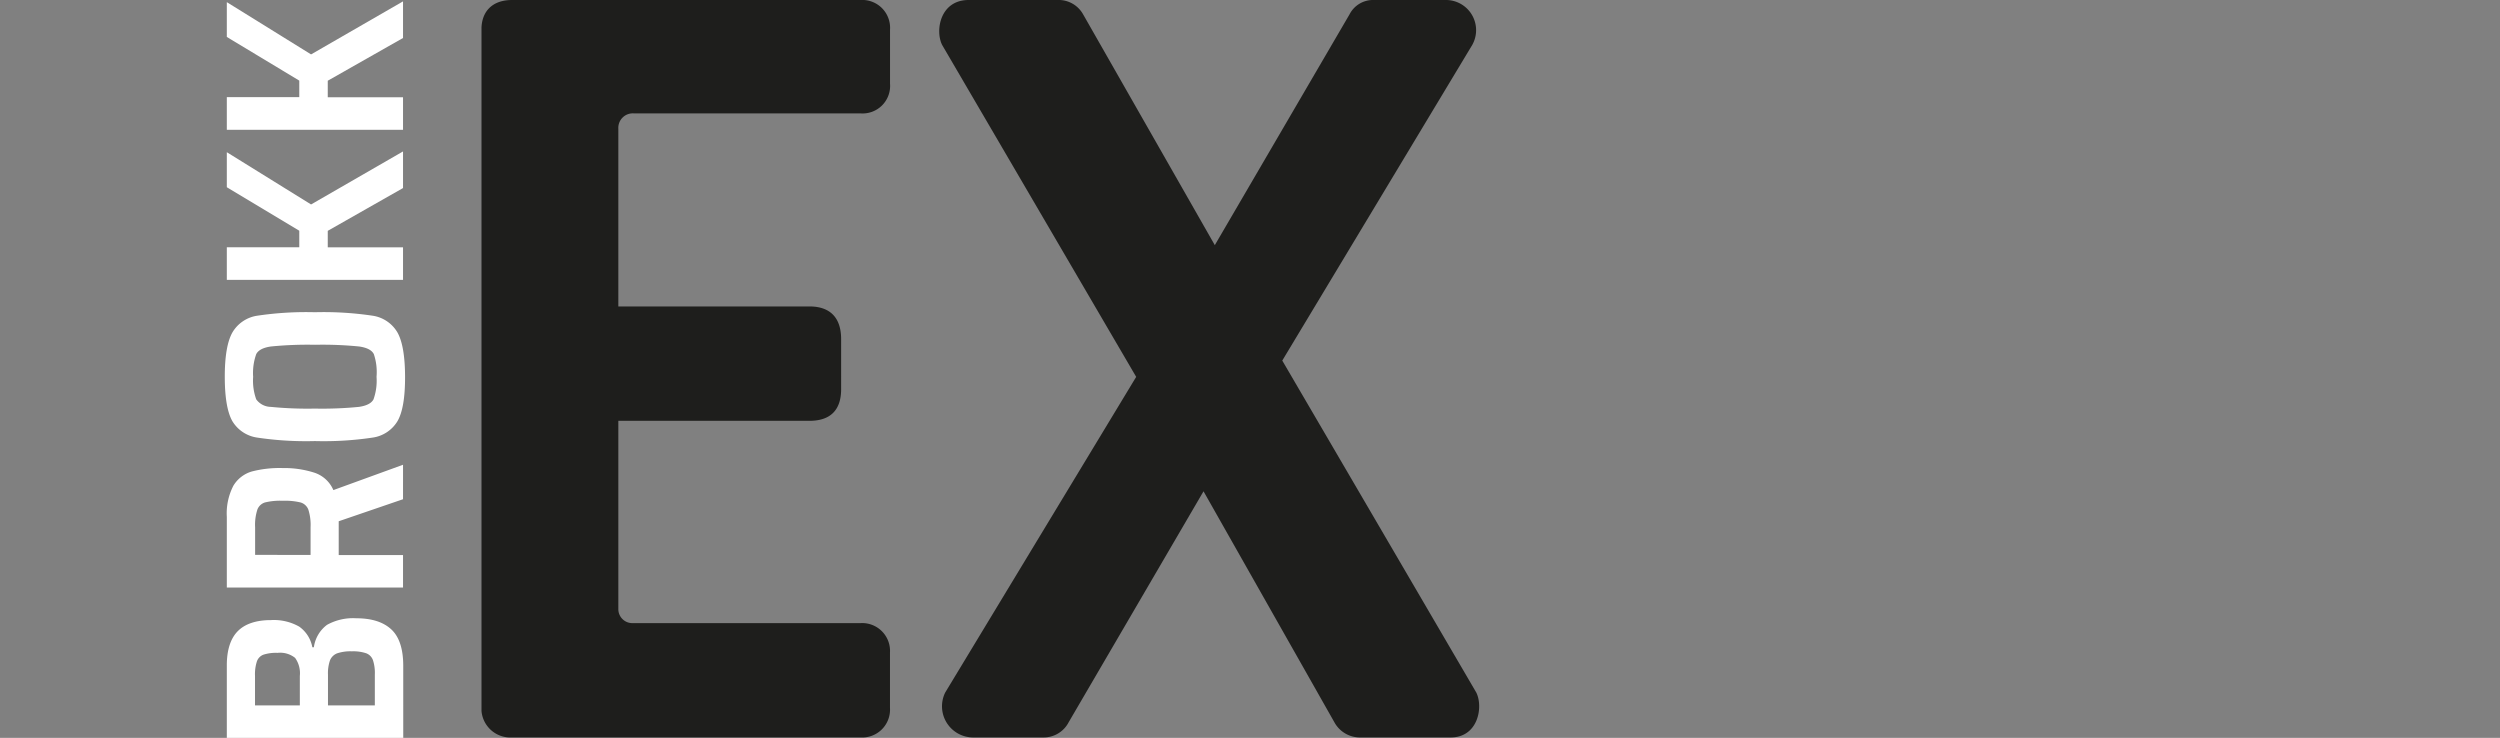
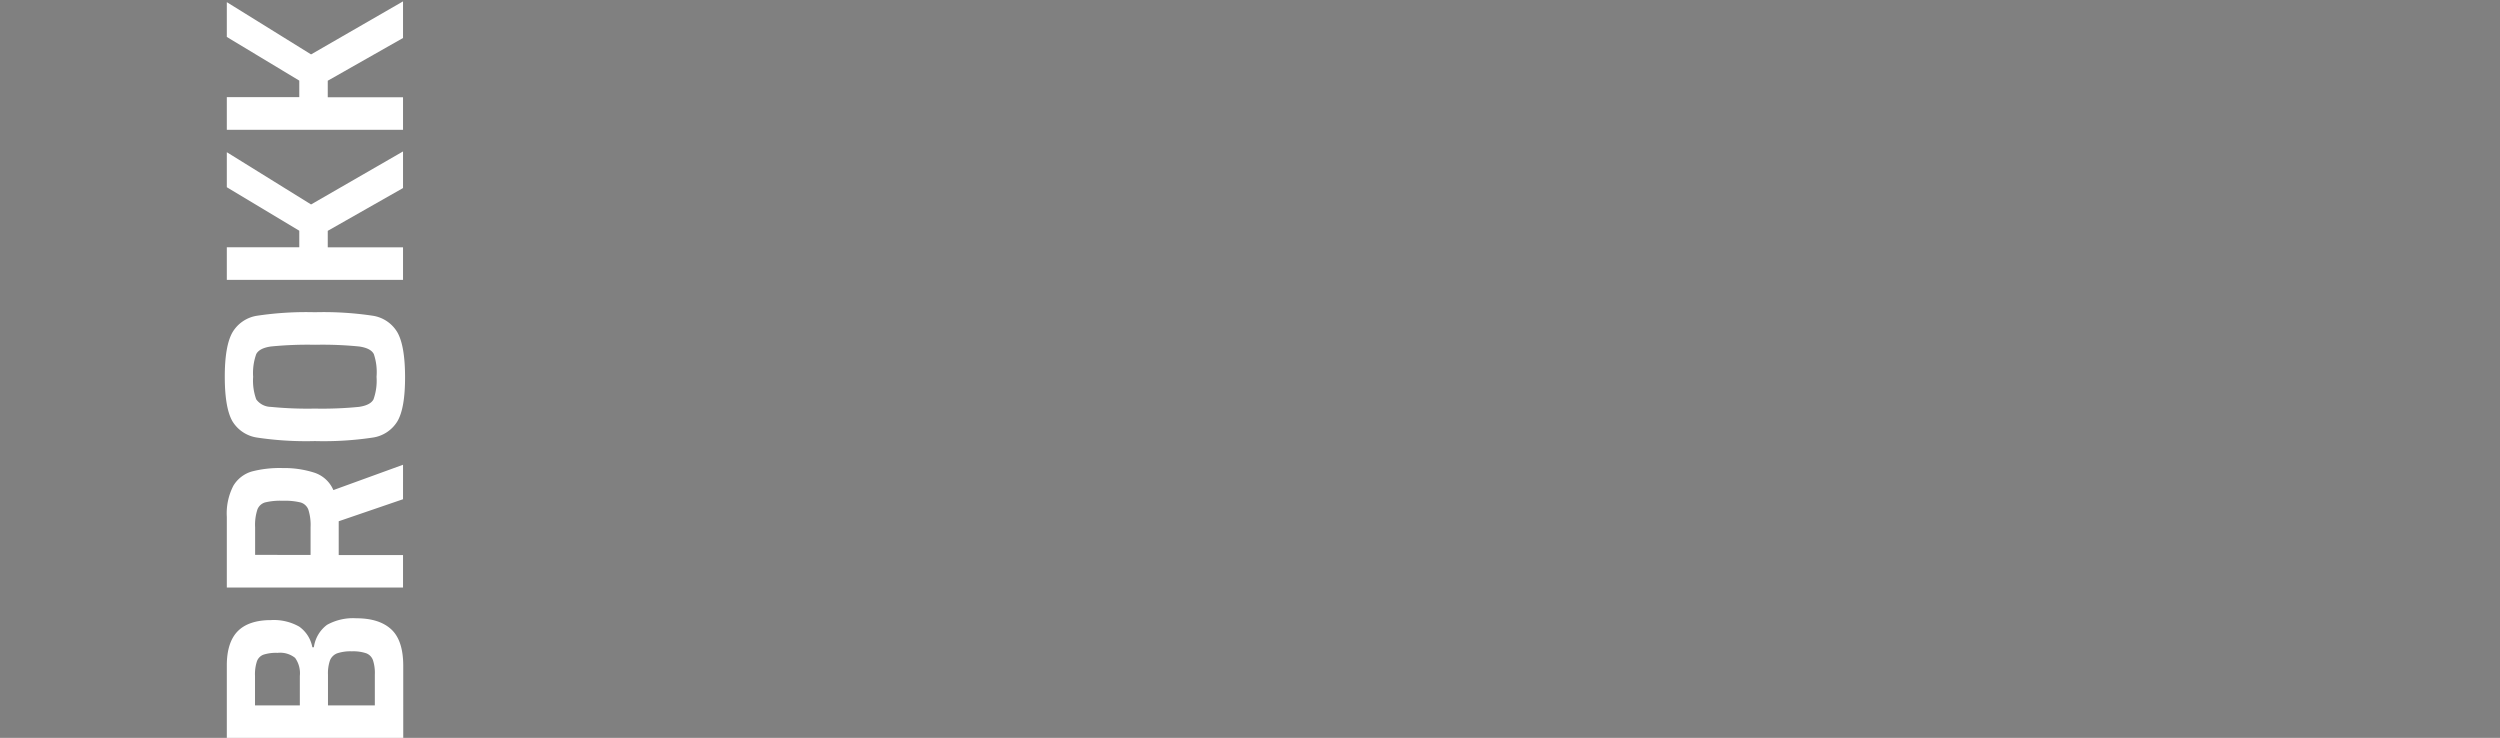
<svg xmlns="http://www.w3.org/2000/svg" viewBox="0 0 454 134">
  <rect x="0" y="0" width="454" height="134" fill="#808080" stroke="none" />
  <defs>
    <style>.cls-1{fill:none;}.cls-2{clip-path:url(#clip-path);}.cls-3{fill:#1e1e1c;}.cls-4{fill:#fff;}</style>
    <clipPath id="clip-path">
-       <rect class="cls-1" x="87.44" width="181.19" height="133.92" />
-     </clipPath>
+       </clipPath>
  </defs>
  <title>2B800P</title>
  <g id="EX">
    <g class="cls-2">
-       <path class="cls-3" d="M175.91,0c-5.19,0-6.12,5.56-4.82,8.16l35.24,60.28-34.68,57.32a5.66,5.66,0,0,0,5,8.16h12.79a5.11,5.11,0,0,0,4.64-2.78l24.48-41.92,23.75,41.92a5.3,5.3,0,0,0,4.82,2.78h16.32c5,0,5.94-5.57,4.64-8.16L232.86,65.48l34.5-57.32A5.48,5.48,0,0,0,262.53,0h-13a4.8,4.8,0,0,0-4.45,2.6L220.61,44.52,196.69,2.6A5.09,5.09,0,0,0,192.05,0ZM112.29,55.65V23.37a2.63,2.63,0,0,1,2.79-2.78h41.17a5,5,0,0,0,5.38-5.38V5.38A5.06,5.06,0,0,0,156.25,0H93c-3.53,0-5.57,2-5.57,5.38v123A5.26,5.26,0,0,0,93,133.92h63.24a5.06,5.06,0,0,0,5.38-5.38v-10a5.06,5.06,0,0,0-5.38-5.38H114.89a2.54,2.54,0,0,1-2.6-2.59V76.42H147c3.71,0,5.75-1.86,5.75-5.75V61.58c0-3.89-2-5.93-5.75-5.93Z" />
+       <path class="cls-3" d="M175.91,0c-5.19,0-6.12,5.56-4.82,8.16l35.24,60.28-34.68,57.32a5.66,5.66,0,0,0,5,8.16h12.79l24.48-41.92,23.75,41.92a5.3,5.3,0,0,0,4.82,2.78h16.32c5,0,5.94-5.57,4.64-8.16L232.86,65.48l34.5-57.32A5.48,5.48,0,0,0,262.53,0h-13a4.8,4.8,0,0,0-4.45,2.6L220.61,44.52,196.69,2.6A5.09,5.09,0,0,0,192.05,0ZM112.29,55.65V23.37a2.63,2.63,0,0,1,2.79-2.78h41.17a5,5,0,0,0,5.38-5.38V5.38A5.06,5.06,0,0,0,156.25,0H93c-3.53,0-5.57,2-5.57,5.38v123A5.26,5.26,0,0,0,93,133.92h63.24a5.06,5.06,0,0,0,5.38-5.38v-10a5.06,5.06,0,0,0-5.38-5.38H114.89a2.54,2.54,0,0,1-2.6-2.59V76.42H147c3.71,0,5.75-1.86,5.75-5.75V61.58c0-3.89-2-5.93-5.75-5.93Z" />
    </g>
    <path class="cls-4" d="M41.19,134V120.84c0-2.82.68-4.9,2-6.23s3.36-2,6-2a9.33,9.33,0,0,1,5.14,1.18,5.88,5.88,0,0,1,2.39,3.75H57a6.09,6.09,0,0,1,2.39-4.07,9.74,9.74,0,0,1,5.33-1.19q4.14,0,6.32,2t2.19,6.6V134Zm12.4-14.53a4.34,4.34,0,0,0-3.19-.91,7.42,7.42,0,0,0-2.56.33,2,2,0,0,0-1.18,1.2,7.5,7.5,0,0,0-.35,2.66v5.35h8.14v-5.35A4.8,4.8,0,0,0,53.59,119.47Zm14.13.39a2.08,2.08,0,0,0-1.23-1.23,7.51,7.51,0,0,0-2.6-.35,7.62,7.62,0,0,0-2.68.37,2.3,2.3,0,0,0-1.28,1.26,7.2,7.2,0,0,0-.37,2.6v5.59h8.51v-5.59A7.47,7.47,0,0,0,67.72,119.86Z" />
    <path class="cls-4" d="M73.19,90.66l-11.68,4v6.14H73.19v5.9h-32V93.87a10.94,10.94,0,0,1,1.19-5.66,5.81,5.81,0,0,1,3.32-2.58A20,20,0,0,1,51.33,85a17.85,17.85,0,0,1,5.7.82A5.67,5.67,0,0,1,60.54,89l12.65-4.6ZM56,92.56a2.15,2.15,0,0,0-1.44-1.32,12,12,0,0,0-3.21-.3,11.68,11.68,0,0,0-3.21.3,2.14,2.14,0,0,0-1.39,1.27,9,9,0,0,0-.42,3.26v5H56.4v-5A9.23,9.23,0,0,0,56,92.56Z" />
    <path class="cls-4" d="M72.19,76.47a6.29,6.29,0,0,1-4.54,3,60.2,60.2,0,0,1-10.46.63,60.28,60.28,0,0,1-10.46-.63,6.31,6.31,0,0,1-4.54-3q-1.36-2.41-1.37-8t1.37-8.07a6.3,6.3,0,0,1,4.54-3.07,60.28,60.28,0,0,1,10.46-.63,60.2,60.2,0,0,1,10.46.63,6.28,6.28,0,0,1,4.54,3.07q1.36,2.45,1.37,8.07T72.19,76.47Zm-4.3-12.16c-.37-.73-1.27-1.19-2.68-1.39a68.22,68.22,0,0,0-8-.31,68.22,68.22,0,0,0-8,.31c-1.41.2-2.3.66-2.68,1.39a10.25,10.25,0,0,0-.56,4.12,10,10,0,0,0,.56,4.09,3.33,3.33,0,0,0,2.65,1.37,68.36,68.36,0,0,0,8,.31,68.36,68.36,0,0,0,8-.31c1.39-.2,2.28-.66,2.65-1.37a10.09,10.09,0,0,0,.55-4.09A10.3,10.3,0,0,0,67.89,64.31Z" />
    <path class="cls-4" d="M73.19,34.15,59.52,41.92v3H73.19v5.9h-32V44.9H54.35v-3L41.19,34V27.64l15.3,9.49,16.7-9.63Z" />
    <path class="cls-4" d="M73.19,6.9,59.52,14.66v3H73.19v5.91h-32V17.64H54.35v-3L41.19,6.71V.39l15.3,9.49L73.19.25Z" />
  </g>
</svg>